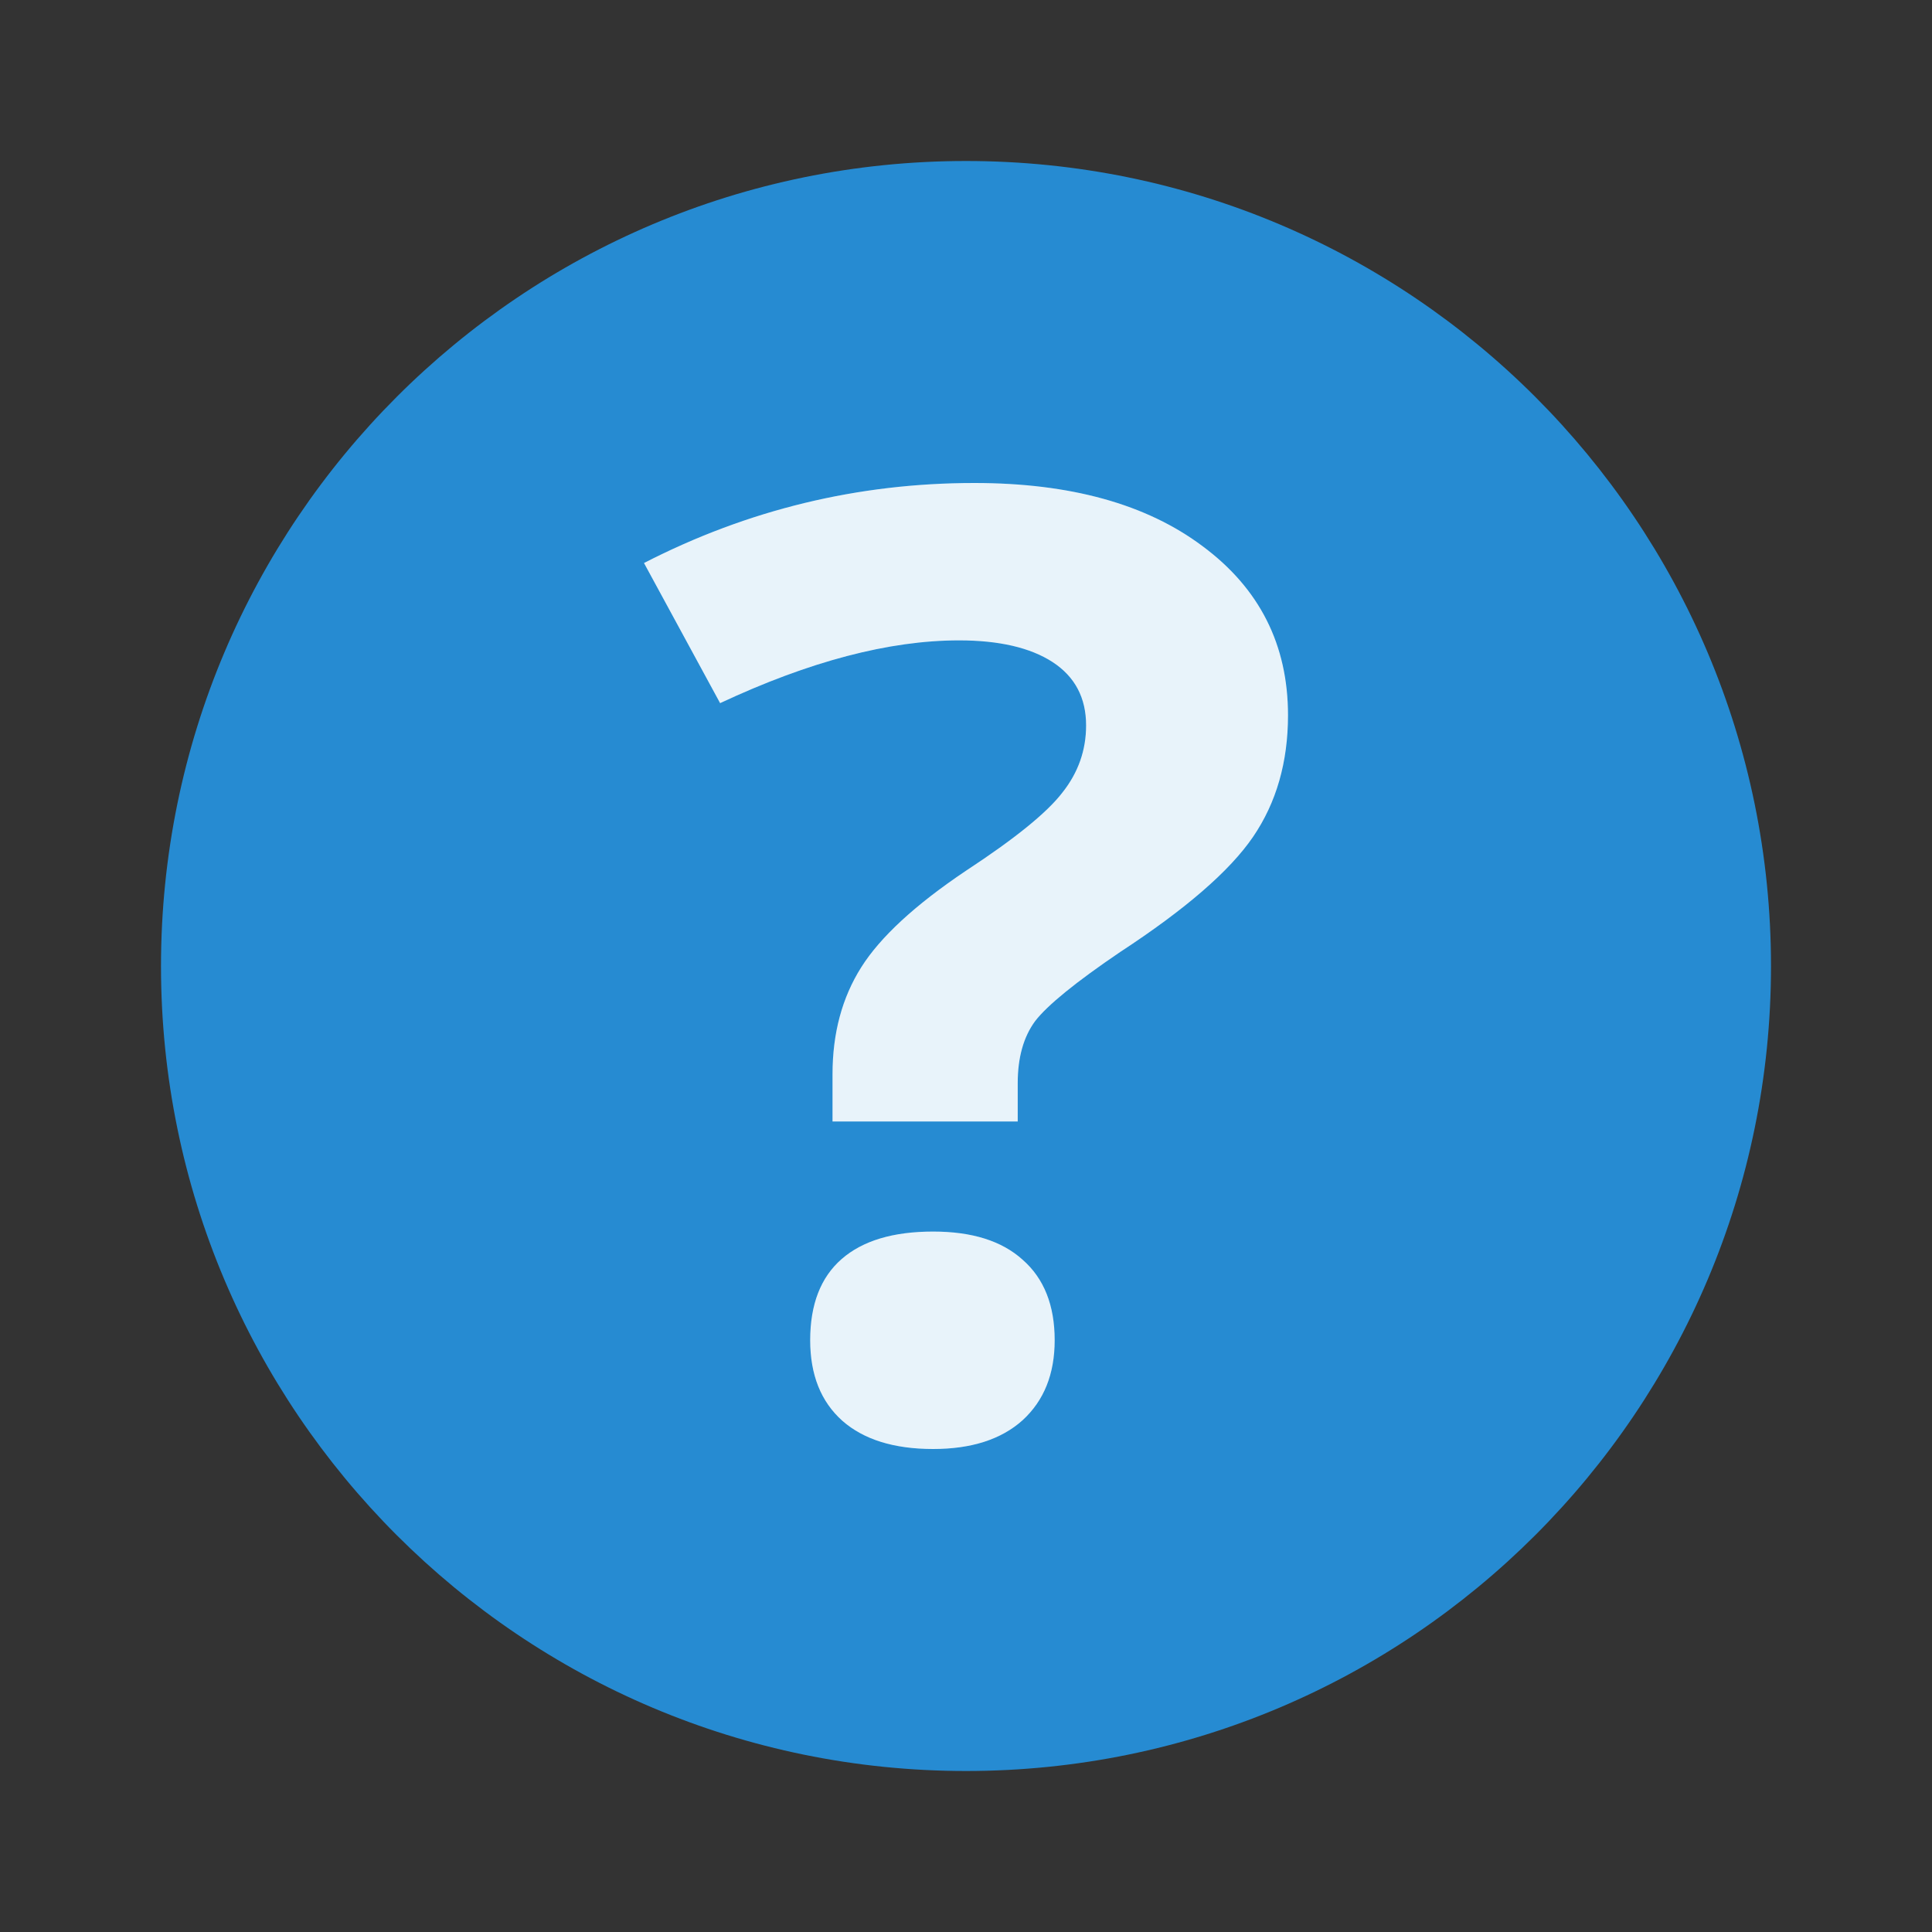
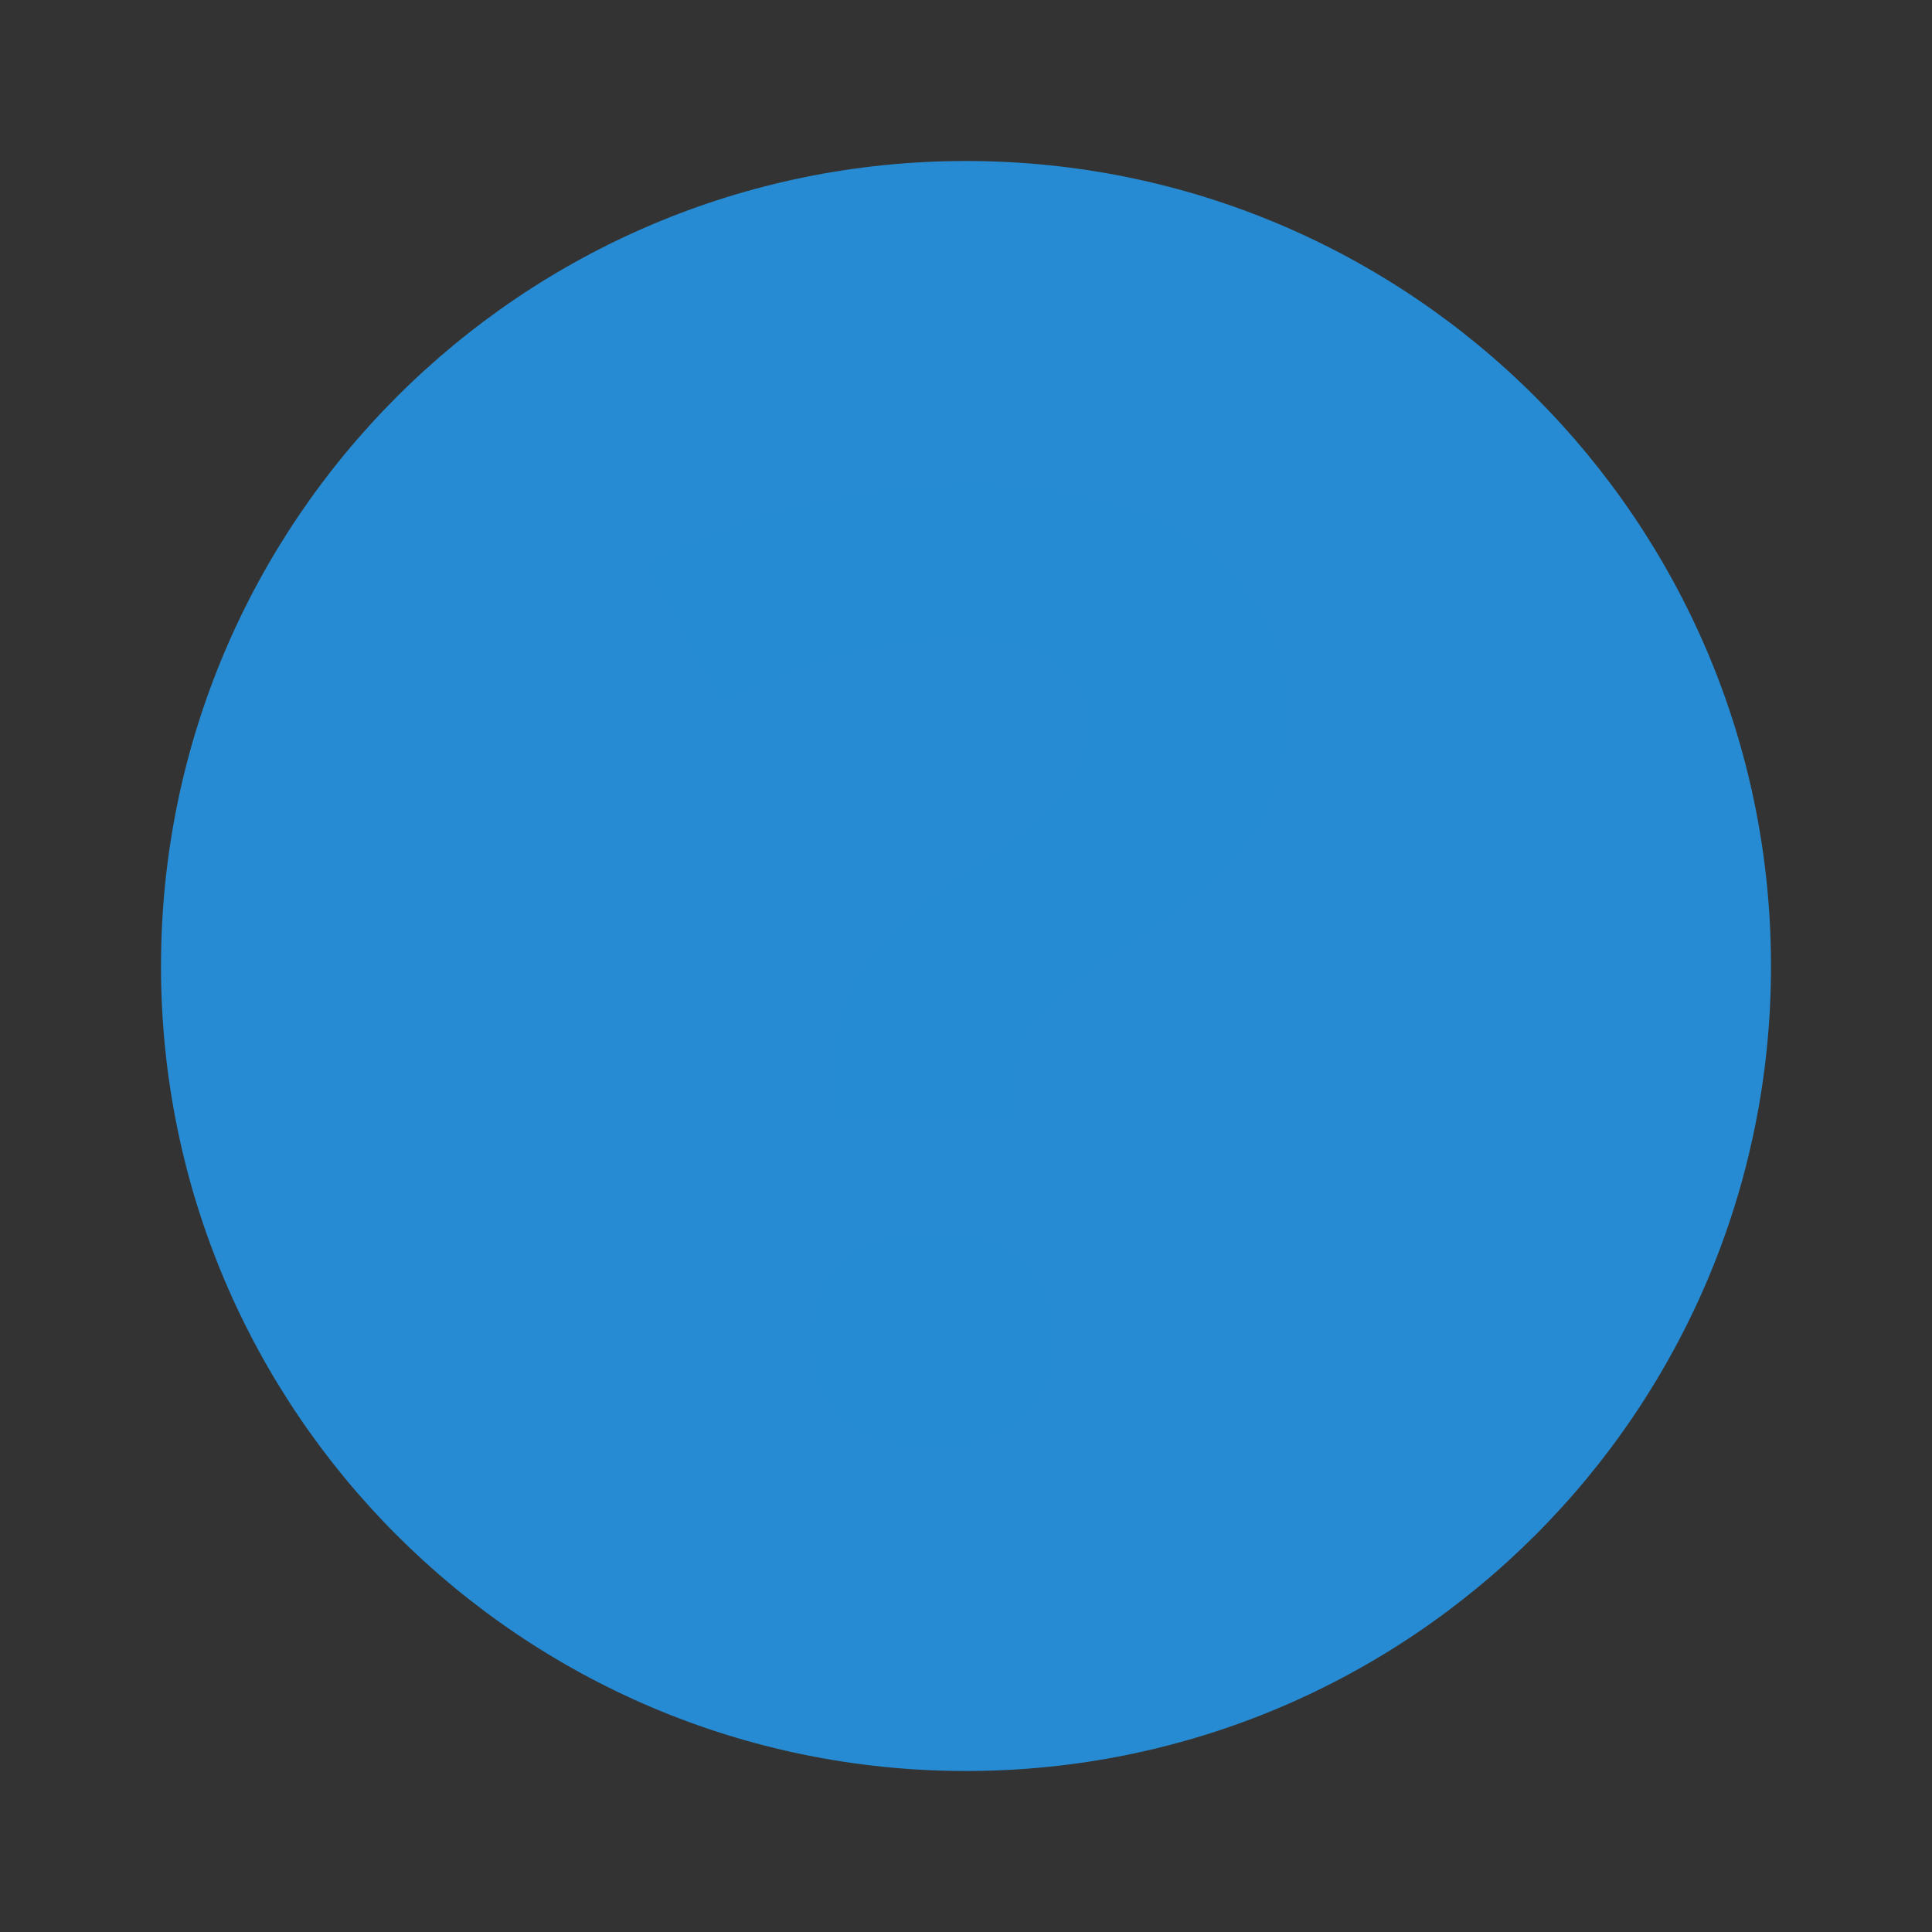
<svg xmlns="http://www.w3.org/2000/svg" width="48" height="48" viewBox="0 0 48 48">
  <rect x="0" y="0" width="48" height="48" fill="#333333" stroke="none" />
  <path style="fill:#268bd2;fill-rule:evenodd" d="M 44 24.004 C 44 35.047 35.043 44 24 44 C 12.957 44 4 35.047 4 24.004 C 4 12.957 12.953 4 24 4 C 35.047 4 44 12.957 44 24.004 Z " />
-   <path style="fill:#fff" d="M 20.684 27.863 L 20.684 26.688 C 20.684 25.668 20.922 24.785 21.398 24.031 C 21.871 23.281 22.738 22.48 24 21.633 C 25.215 20.836 26.012 20.191 26.395 19.691 C 26.789 19.195 26.984 18.637 26.984 18.023 C 26.984 17.336 26.707 16.812 26.152 16.449 C 25.598 16.09 24.82 15.91 23.828 15.91 C 22.09 15.91 20.113 16.43 17.891 17.469 L 16 13.988 C 18.578 12.664 21.316 12 24.207 12 C 26.59 12 28.484 12.523 29.883 13.574 C 31.293 14.621 32 16.02 32 17.77 C 32 18.934 31.711 19.941 31.133 20.789 C 30.555 21.637 29.453 22.59 27.836 23.648 C 26.723 24.402 26.02 24.977 25.719 25.367 C 25.43 25.758 25.285 26.273 25.285 26.91 L 25.285 27.863 L 20.684 27.863 M 20.129 33.297 C 20.129 32.406 20.391 31.734 20.91 31.281 C 21.434 30.824 22.191 30.598 23.184 30.598 C 24.145 30.598 24.887 30.828 25.406 31.297 C 25.938 31.762 26.203 32.43 26.203 33.297 C 26.203 34.137 25.938 34.797 25.406 35.285 C 24.875 35.762 24.133 36 23.184 36 C 22.211 36 21.461 35.766 20.93 35.301 C 20.395 34.824 20.129 34.156 20.129 33.297 " />
  <path style="fill:#268bd2;fill-opacity:.102" d="M 20.684 27.863 L 20.684 26.688 C 20.684 25.668 20.922 24.785 21.398 24.031 C 21.871 23.281 22.738 22.48 24 21.633 C 25.215 20.836 26.012 20.191 26.395 19.691 C 26.789 19.195 26.984 18.637 26.984 18.023 C 26.984 17.336 26.707 16.812 26.152 16.449 C 25.598 16.09 24.82 15.91 23.828 15.91 C 22.09 15.91 20.113 16.43 17.891 17.469 L 16 13.988 C 18.578 12.664 21.316 12 24.207 12 C 26.59 12 28.484 12.523 29.883 13.574 C 31.293 14.621 32 16.02 32 17.77 C 32 18.934 31.711 19.941 31.133 20.789 C 30.555 21.637 29.453 22.59 27.836 23.648 C 26.723 24.402 26.02 24.977 25.719 25.367 C 25.43 25.758 25.285 26.273 25.285 26.91 L 25.285 27.863 L 20.684 27.863 M 20.129 33.297 C 20.129 32.406 20.391 31.734 20.91 31.281 C 21.434 30.824 22.191 30.598 23.184 30.598 C 24.145 30.598 24.887 30.828 25.406 31.297 C 25.938 31.762 26.203 32.43 26.203 33.297 C 26.203 34.137 25.938 34.797 25.406 35.285 C 24.875 35.762 24.133 36 23.184 36 C 22.211 36 21.461 35.766 20.93 35.301 C 20.395 34.824 20.129 34.156 20.129 33.297 " />
</svg>